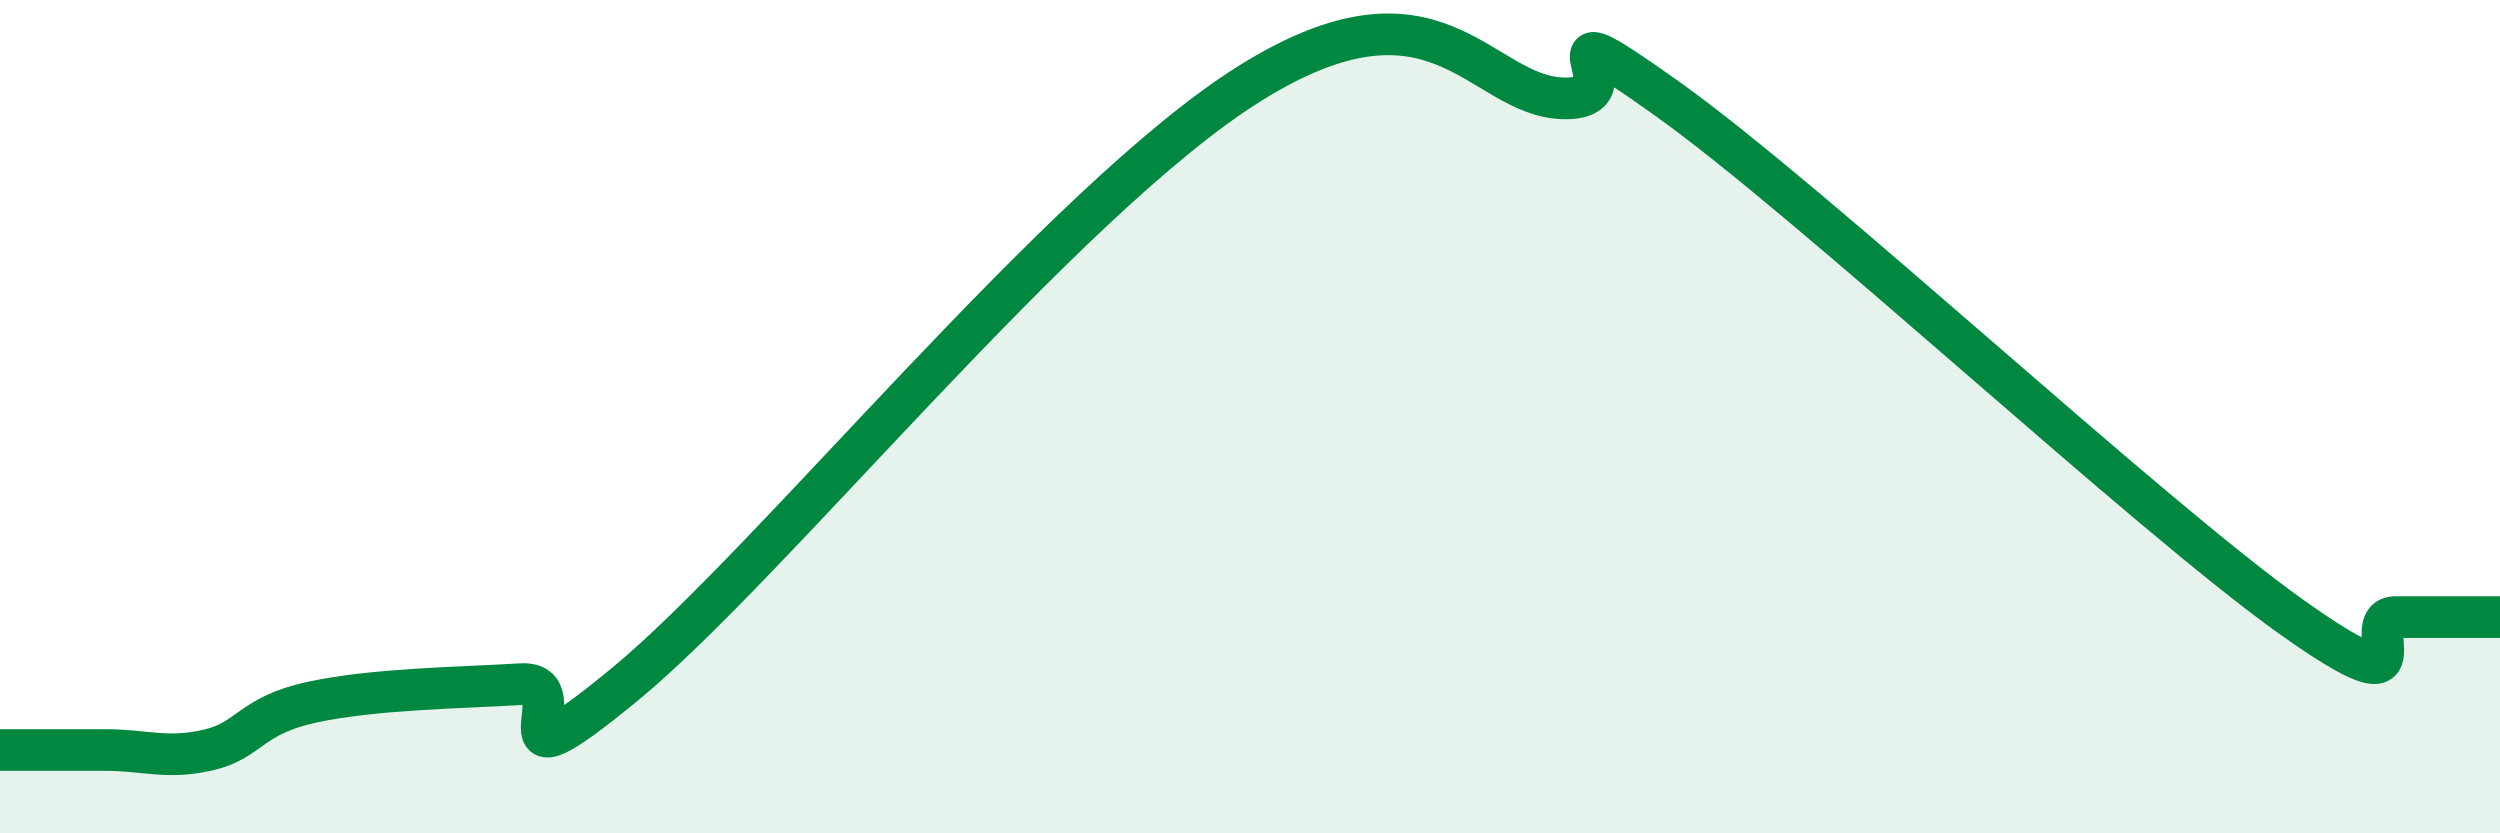
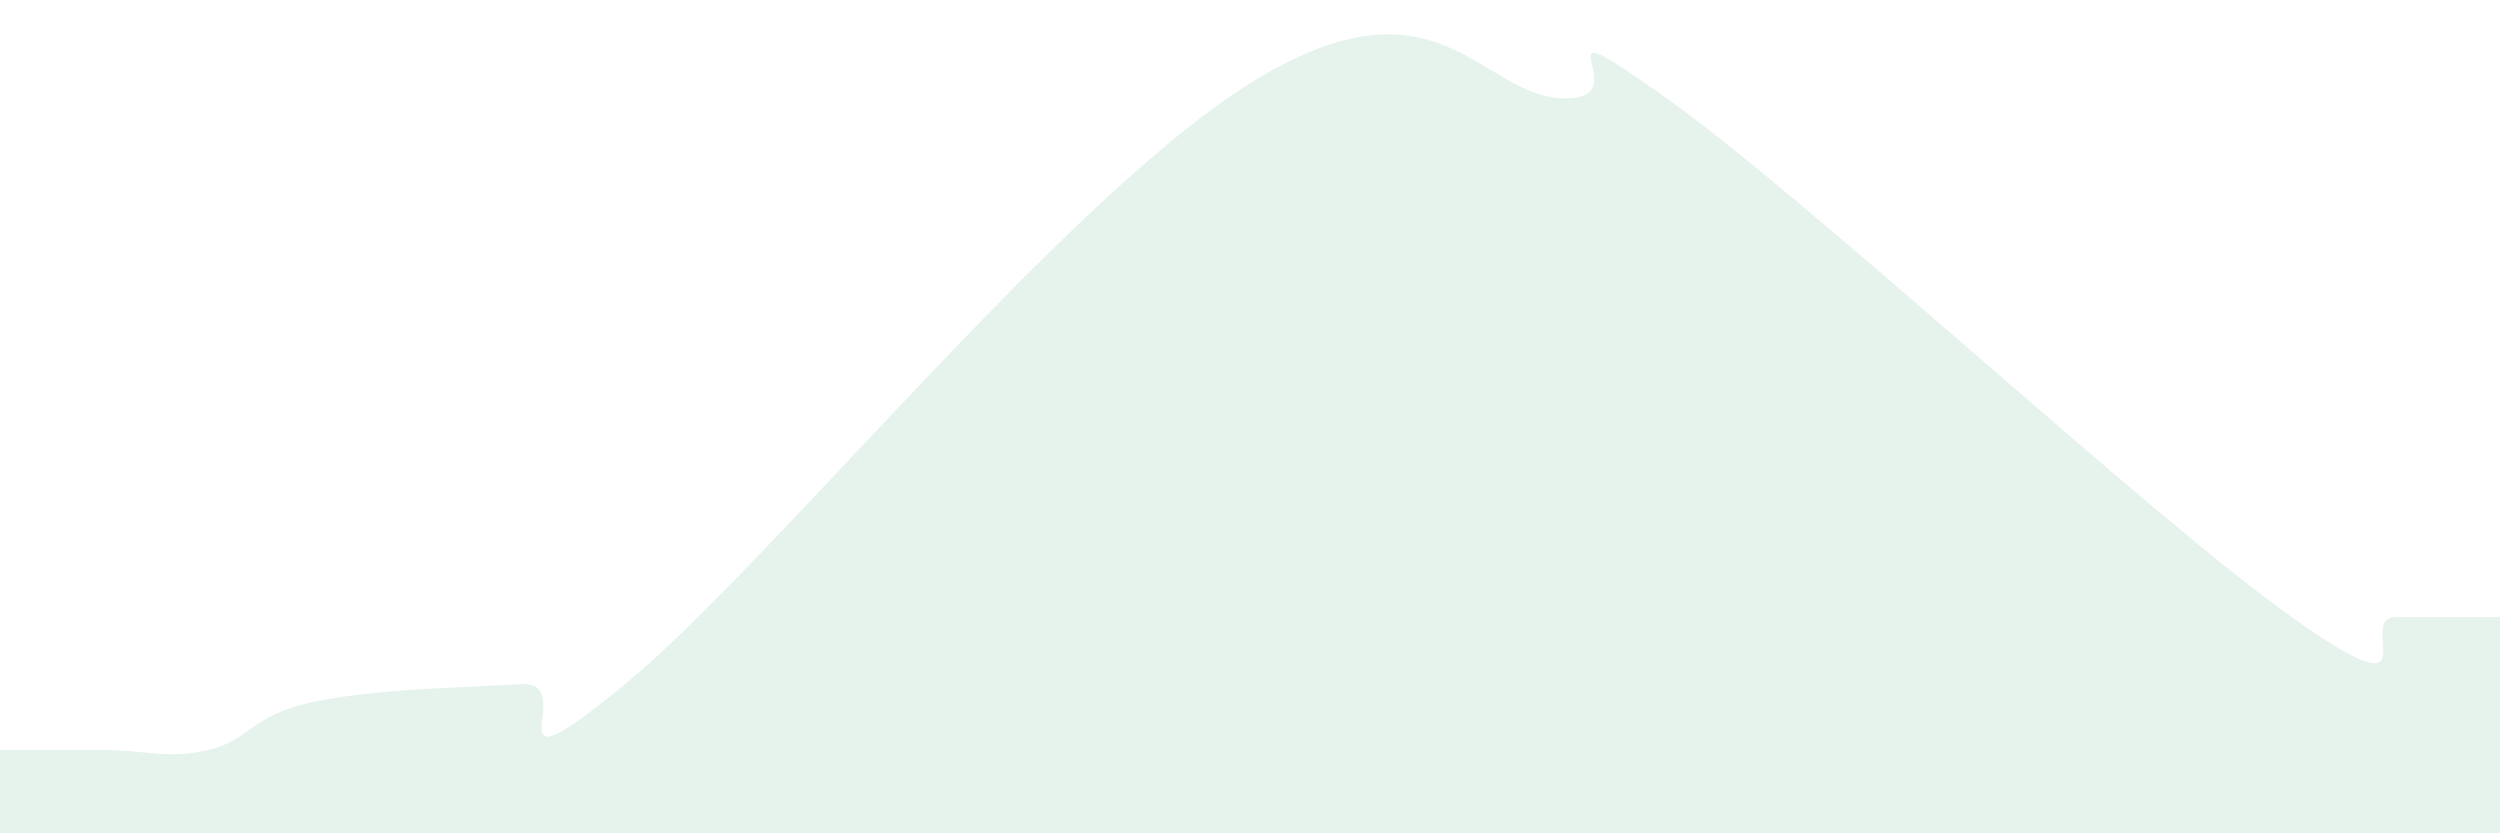
<svg xmlns="http://www.w3.org/2000/svg" width="60" height="20" viewBox="0 0 60 20">
  <path d="M 0,18 C 0.5,18 1.5,18 2.5,18 C 3.5,18 4,18.23 5,18 C 6,17.77 6,17.17 7.5,16.85 C 9,16.53 11,16.51 12.5,16.42 C 14,16.33 11.5,19.3 15,16.42 C 18.5,13.54 25.5,4.81 30,2 C 34.5,-0.81 35.5,2.29 37.5,2.36 C 39.5,2.43 36.5,-0.13 40,2.36 C 43.5,4.85 51.5,12.32 55,14.81 C 58.5,17.3 56.5,14.81 57.5,14.81 C 58.5,14.81 59.5,14.81 60,14.81L60 20L0 20Z" fill="#008740" opacity="0.1" stroke-linecap="round" stroke-linejoin="round" />
-   <path d="M 0,18 C 0.5,18 1.5,18 2.5,18 C 3.5,18 4,18.23 5,18 C 6,17.77 6,17.17 7.5,16.85 C 9,16.53 11,16.51 12.5,16.42 C 14,16.33 11.5,19.3 15,16.42 C 18.5,13.54 25.5,4.81 30,2 C 34.5,-0.81 35.5,2.29 37.5,2.36 C 39.5,2.43 36.5,-0.13 40,2.36 C 43.5,4.85 51.5,12.32 55,14.81 C 58.5,17.3 56.5,14.81 57.5,14.81 C 58.5,14.81 59.5,14.81 60,14.81" stroke="#008740" stroke-width="1" fill="none" stroke-linecap="round" stroke-linejoin="round" />
</svg>